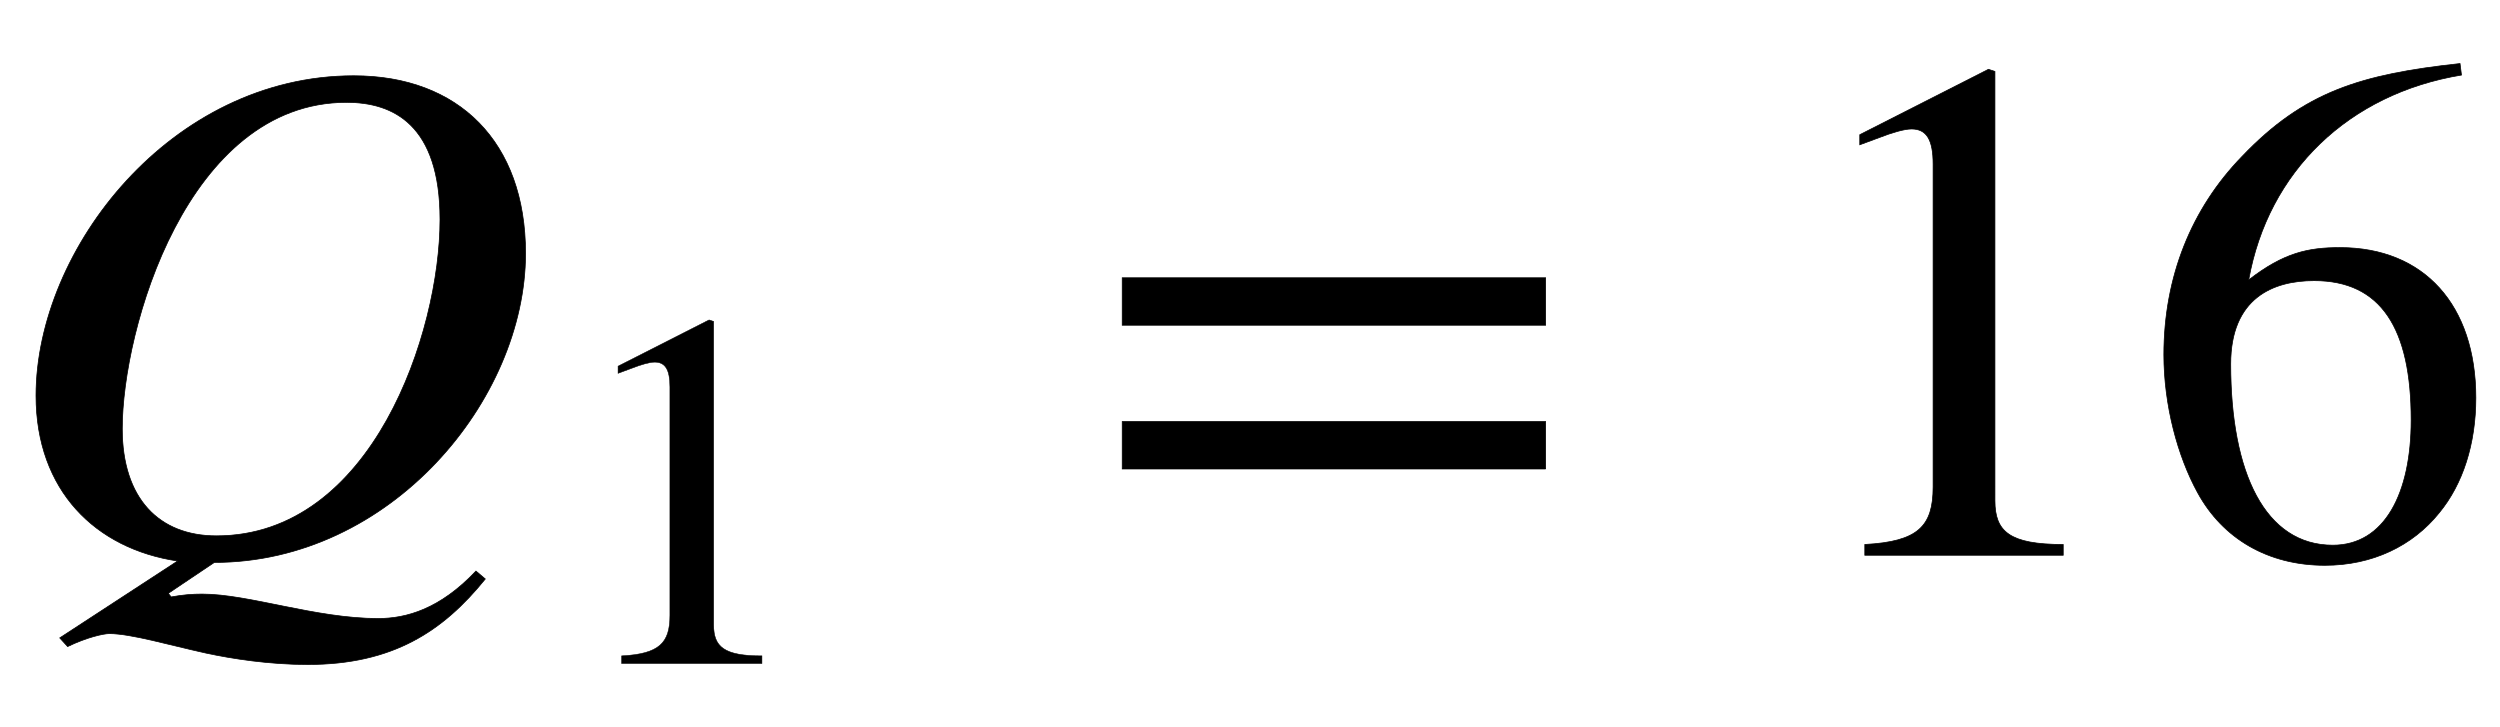
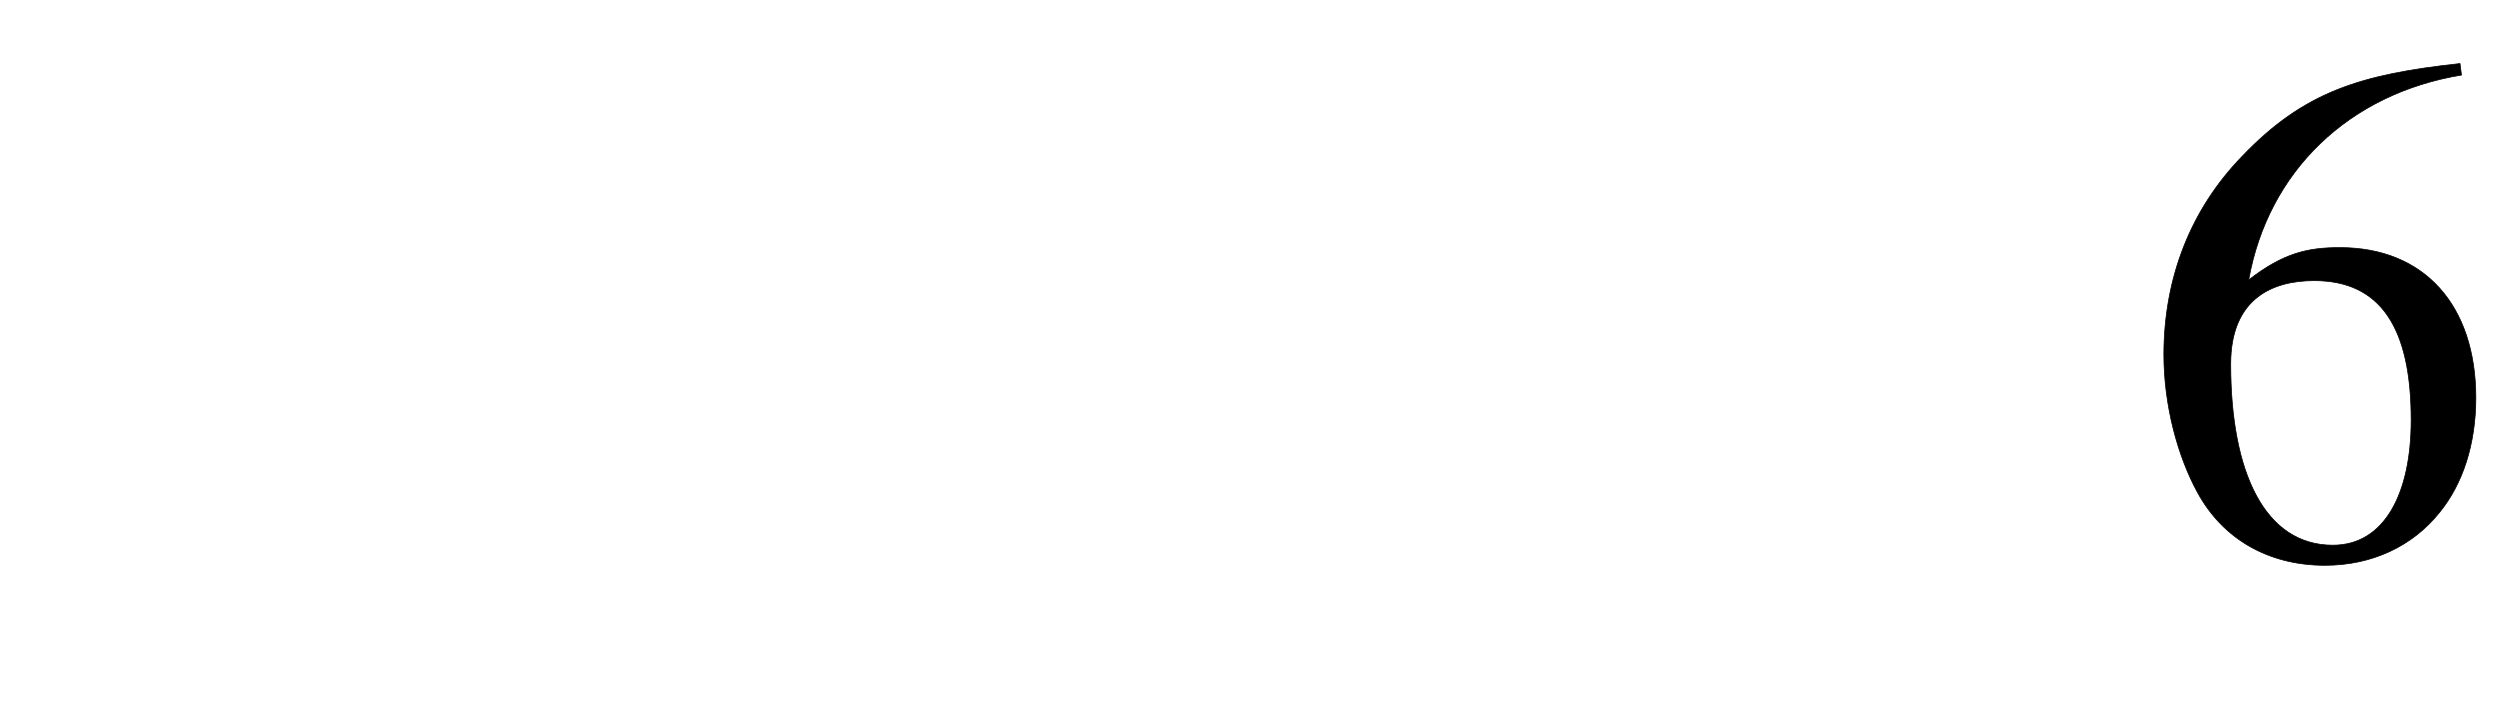
<svg xmlns="http://www.w3.org/2000/svg" xmlns:xlink="http://www.w3.org/1999/xlink" data-style="vertical-align:-.555ex" width="8.077ex" height="2.349ex" aria-labelledby="MathJax-SVG-1-Title" viewBox="0 -772.4 3477.5 1011.4">
  <defs aria-hidden="true">
-     <path id="a" stroke-width="1" d="M83-115L247-8C133 9 50 90 50 222c0 204 188 445 442 445 146 0 239-92 239-247 0-204-188-430-433-430l-64-43 4-5c16 3 30 4 43 4 65 0 158-34 245-34 39 0 86 13 136 66l13-11c-59-73-129-119-247-119-53 0-105 8-142 16-50 11-104 27-134 27-8 0-31-5-58-18zm529 582c0 132-65 163-130 163-222 0-312-316-312-454 0-97 51-149 131-149 217 0 311 283 311 440z" />
-     <path id="b" stroke-width="1" d="M394 0H118v15c74 4 95 25 95 80v449c0 34-9 49-30 49-10 0-27-5-45-12l-27-10v14l179 91 9-3V76c0-43 20-61 95-61V0z" />
-     <path id="c" stroke-width="1" d="M637 320H48v66h589v-66zm0-200H48v66h589v-66z" />
    <path id="d" stroke-width="1" d="M446 684l2-16c-157-26-269-134-296-285 49 38 83 45 127 45 117 0 189-80 189-209 0-64-18-120-51-160-37-46-93-73-159-73-79 0-142 37-177 101-28 51-47 122-47 192 0 108 38 203 109 276 86 90 165 114 303 129zm-68-496c0 128-42 194-135 194-57 0-116-24-116-116 0-152 48-252 142-252 72 0 109 72 109 174z" />
  </defs>
  <g fill="currentColor" stroke="currentColor" stroke-width="0" aria-hidden="true" transform="scale(1 -1)">
    <use xlink:href="#a" />
    <use x="1105" y="-213" transform="scale(.707)" xlink:href="#b" />
    <use x="1513" xlink:href="#c" />
    <g transform="translate(2476)">
      <use xlink:href="#b" />
      <use x="500" xlink:href="#d" />
    </g>
  </g>
</svg>